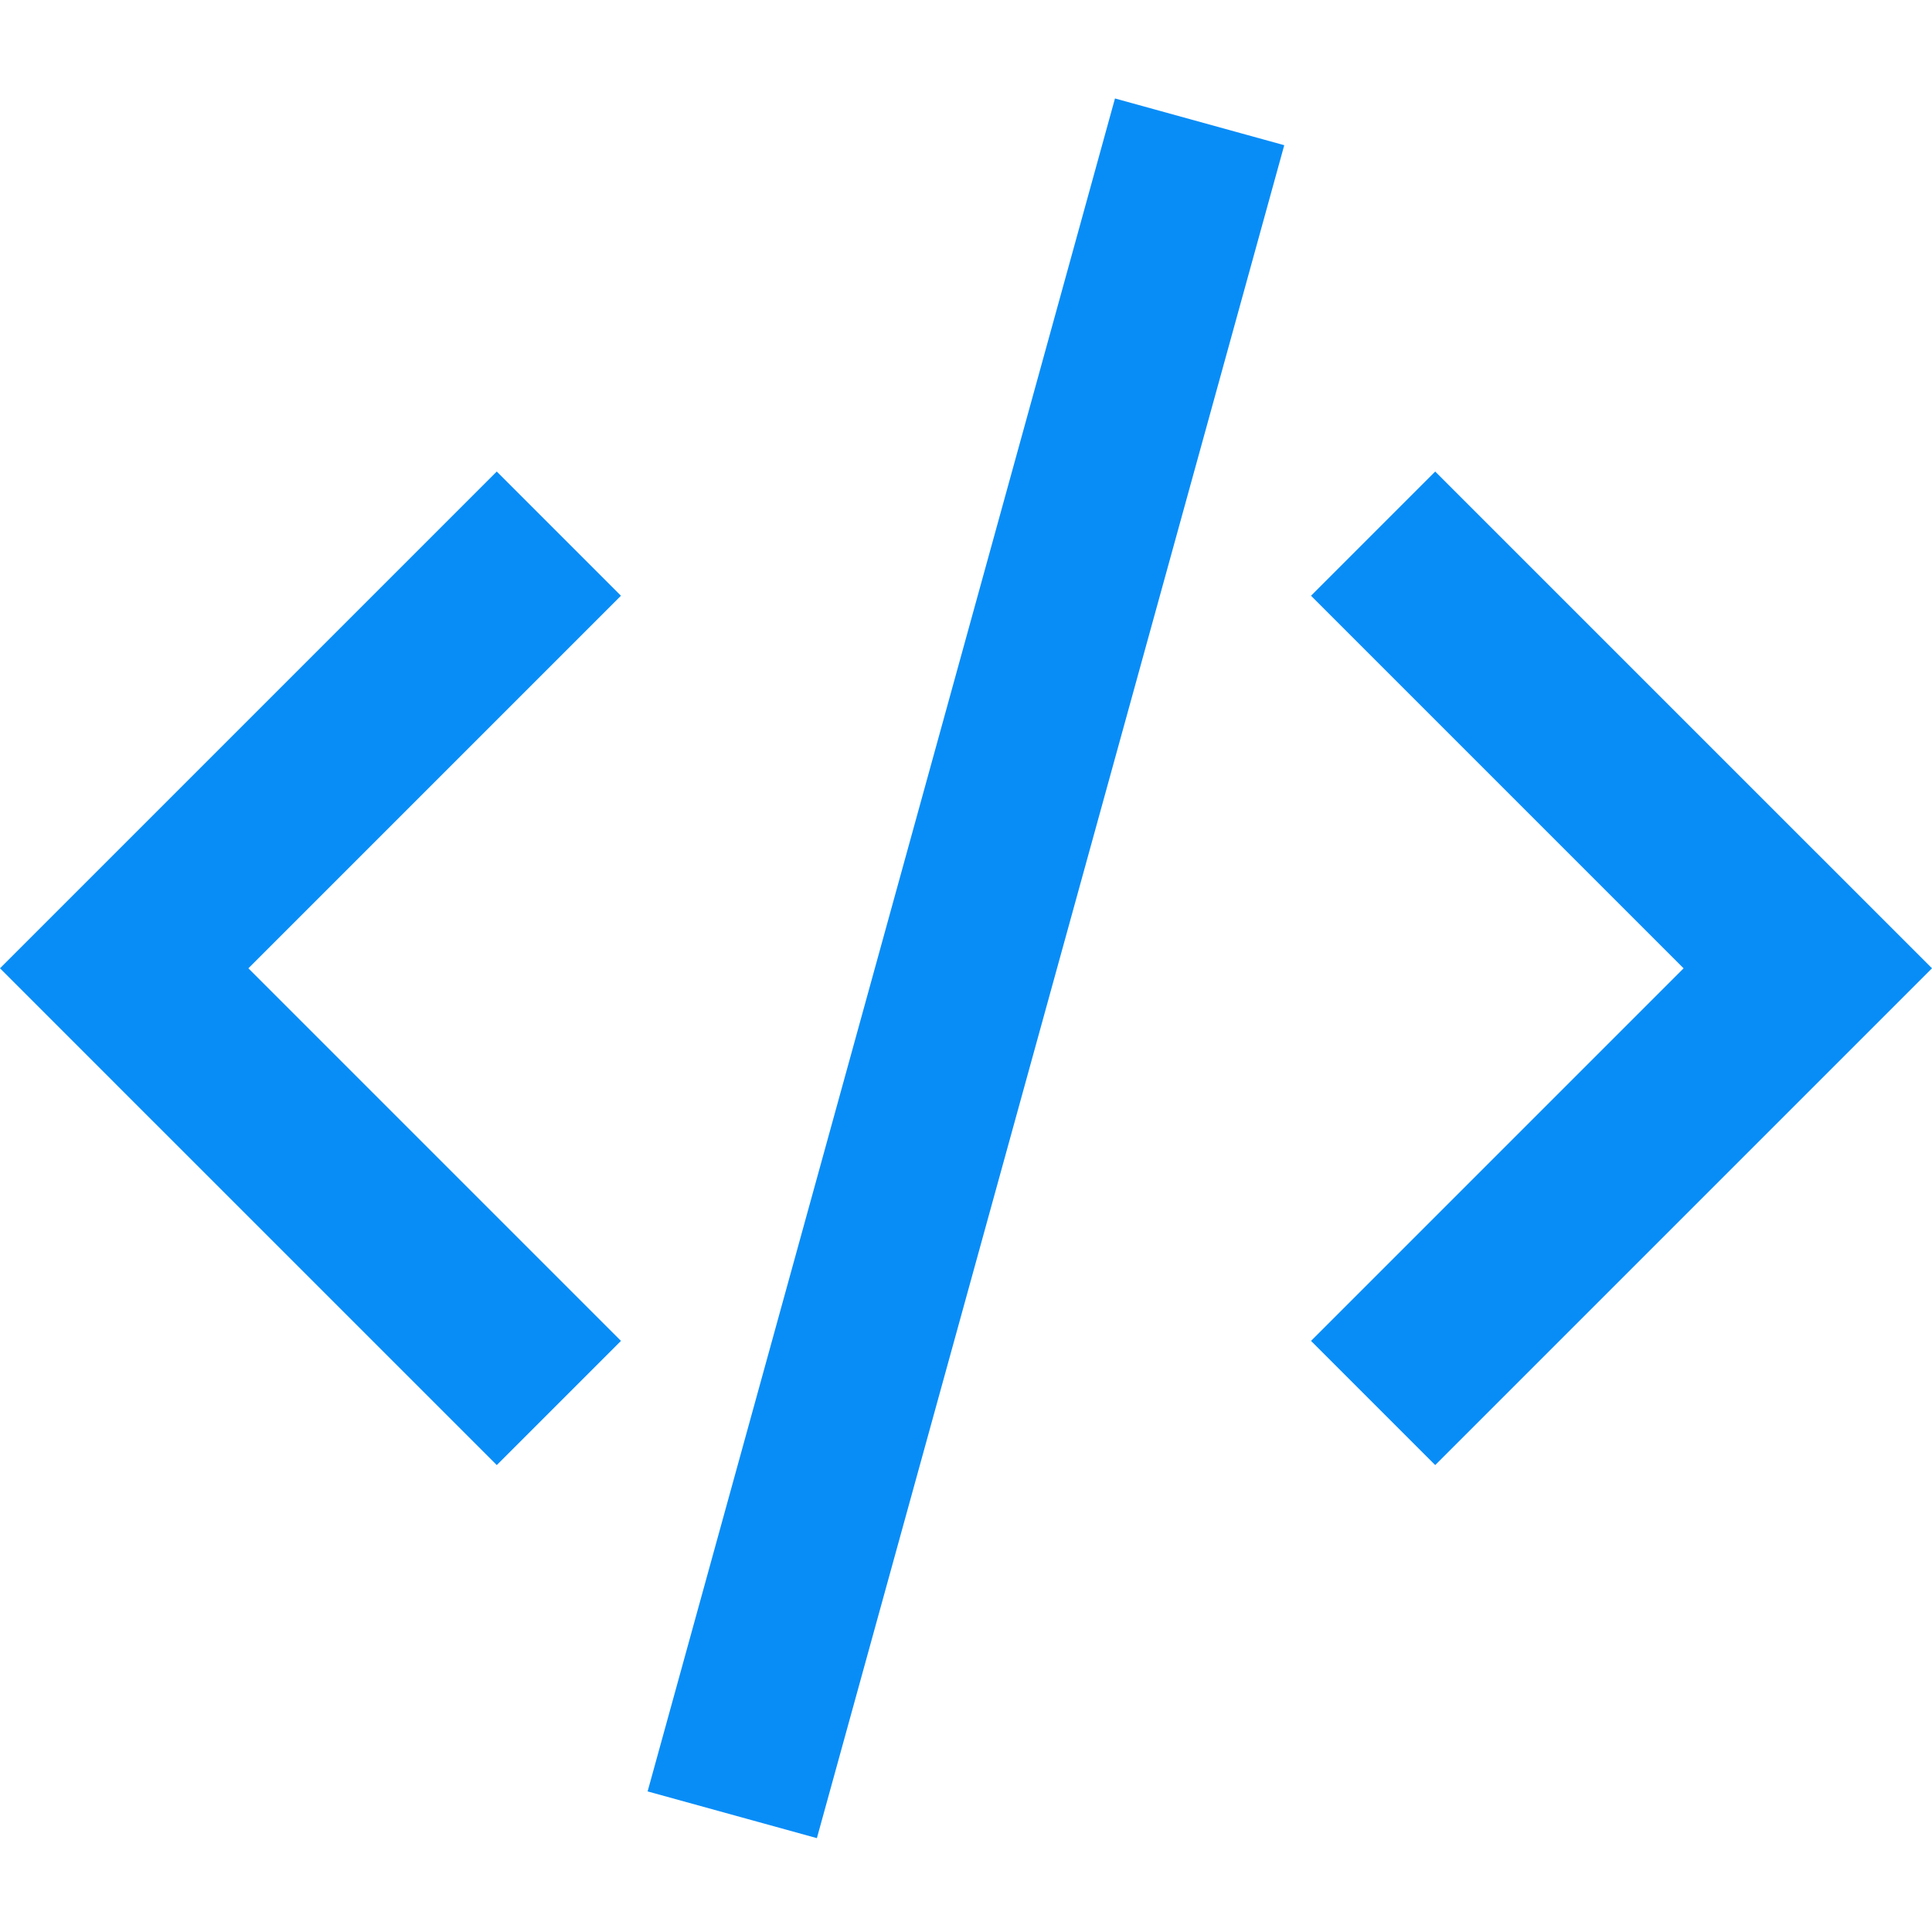
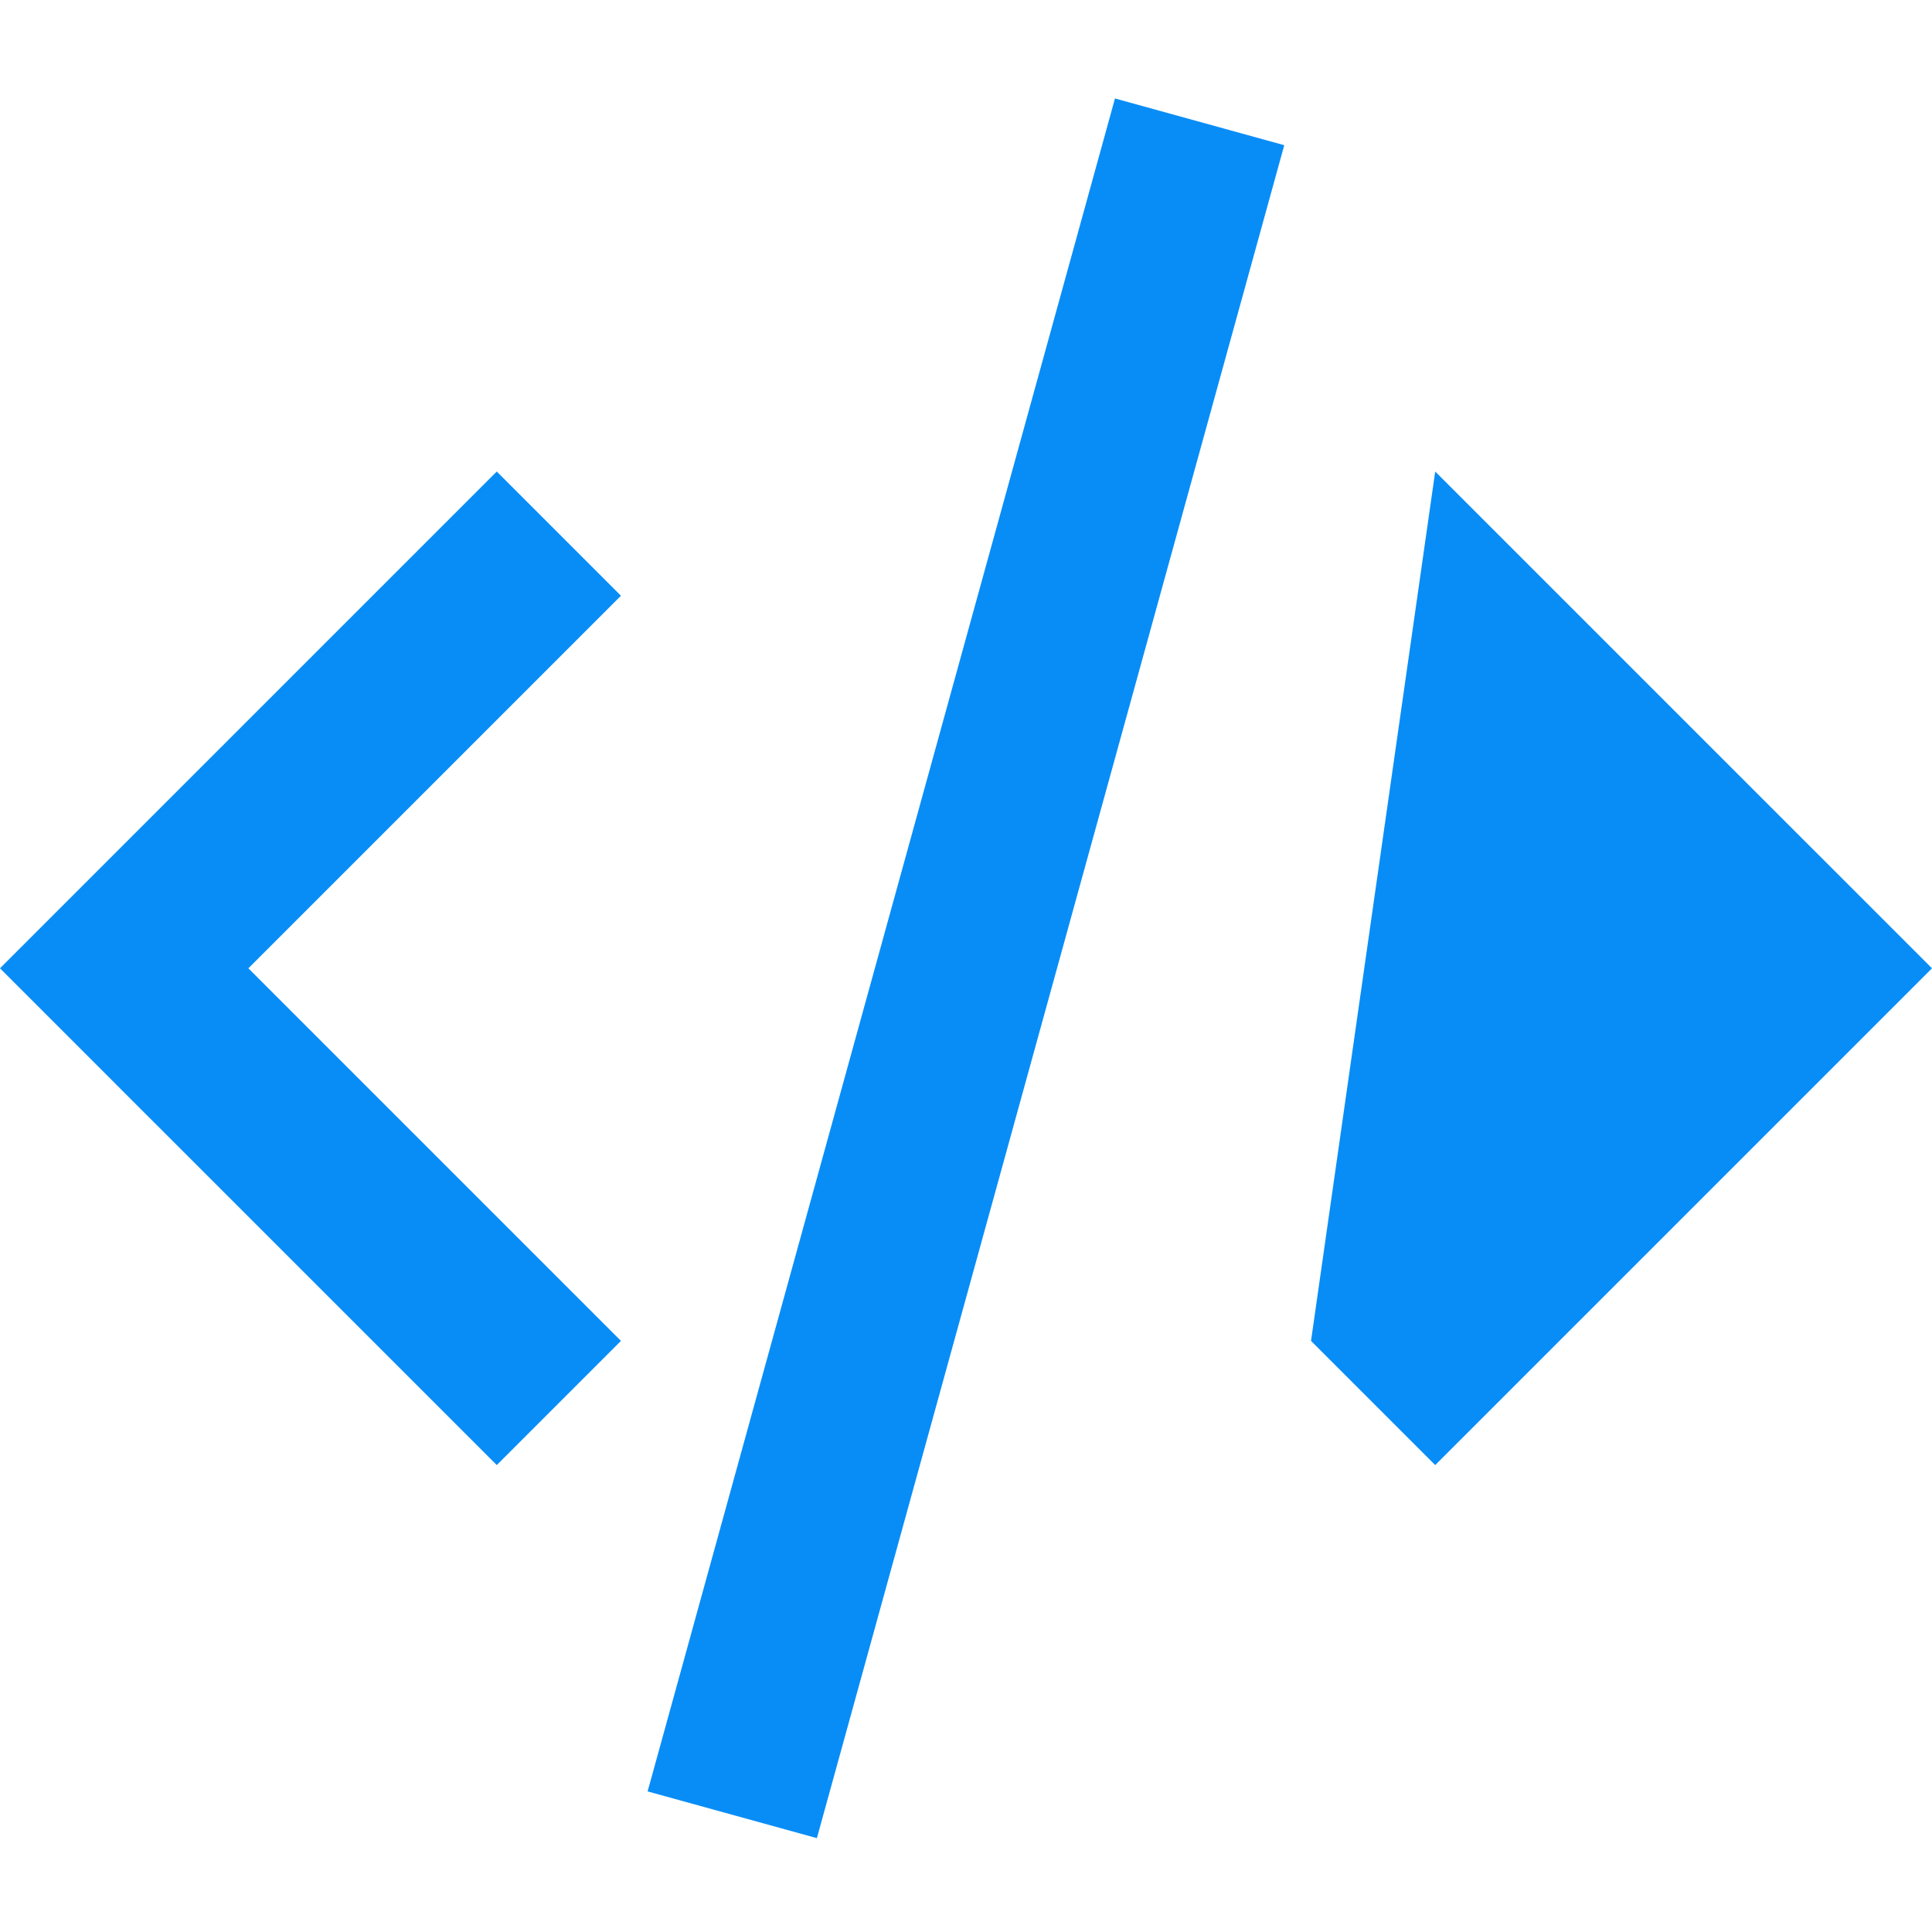
<svg xmlns="http://www.w3.org/2000/svg" class="icon" viewBox="0 0 1024 1024" version="1.1" data-spm-anchor-id="a313x.search_index.0.i7.403a3a81wroQu4" width="256" height="256">
-   <path d="M958.17 447.4L760.69 249.92l-65.82 65.83 197.47 197.47L694.87 710.7l65.82 65.82 197.48-197.47 65.83-65.83zM263.3 249.92L65.82 447.4 0 513.22l65.82 65.83L263.3 776.52l65.82-65.82-197.47-197.48 197.47-197.47zM343.247 949.483L590.96 52.19l89.72 24.768-247.713 897.295z" fill="#088DF7" />
+   <path d="M958.17 447.4L760.69 249.92L694.87 710.7l65.82 65.82 197.48-197.47 65.83-65.83zM263.3 249.92L65.82 447.4 0 513.22l65.82 65.83L263.3 776.52l65.82-65.82-197.47-197.48 197.47-197.47zM343.247 949.483L590.96 52.19l89.72 24.768-247.713 897.295z" fill="#088DF7" />
</svg>